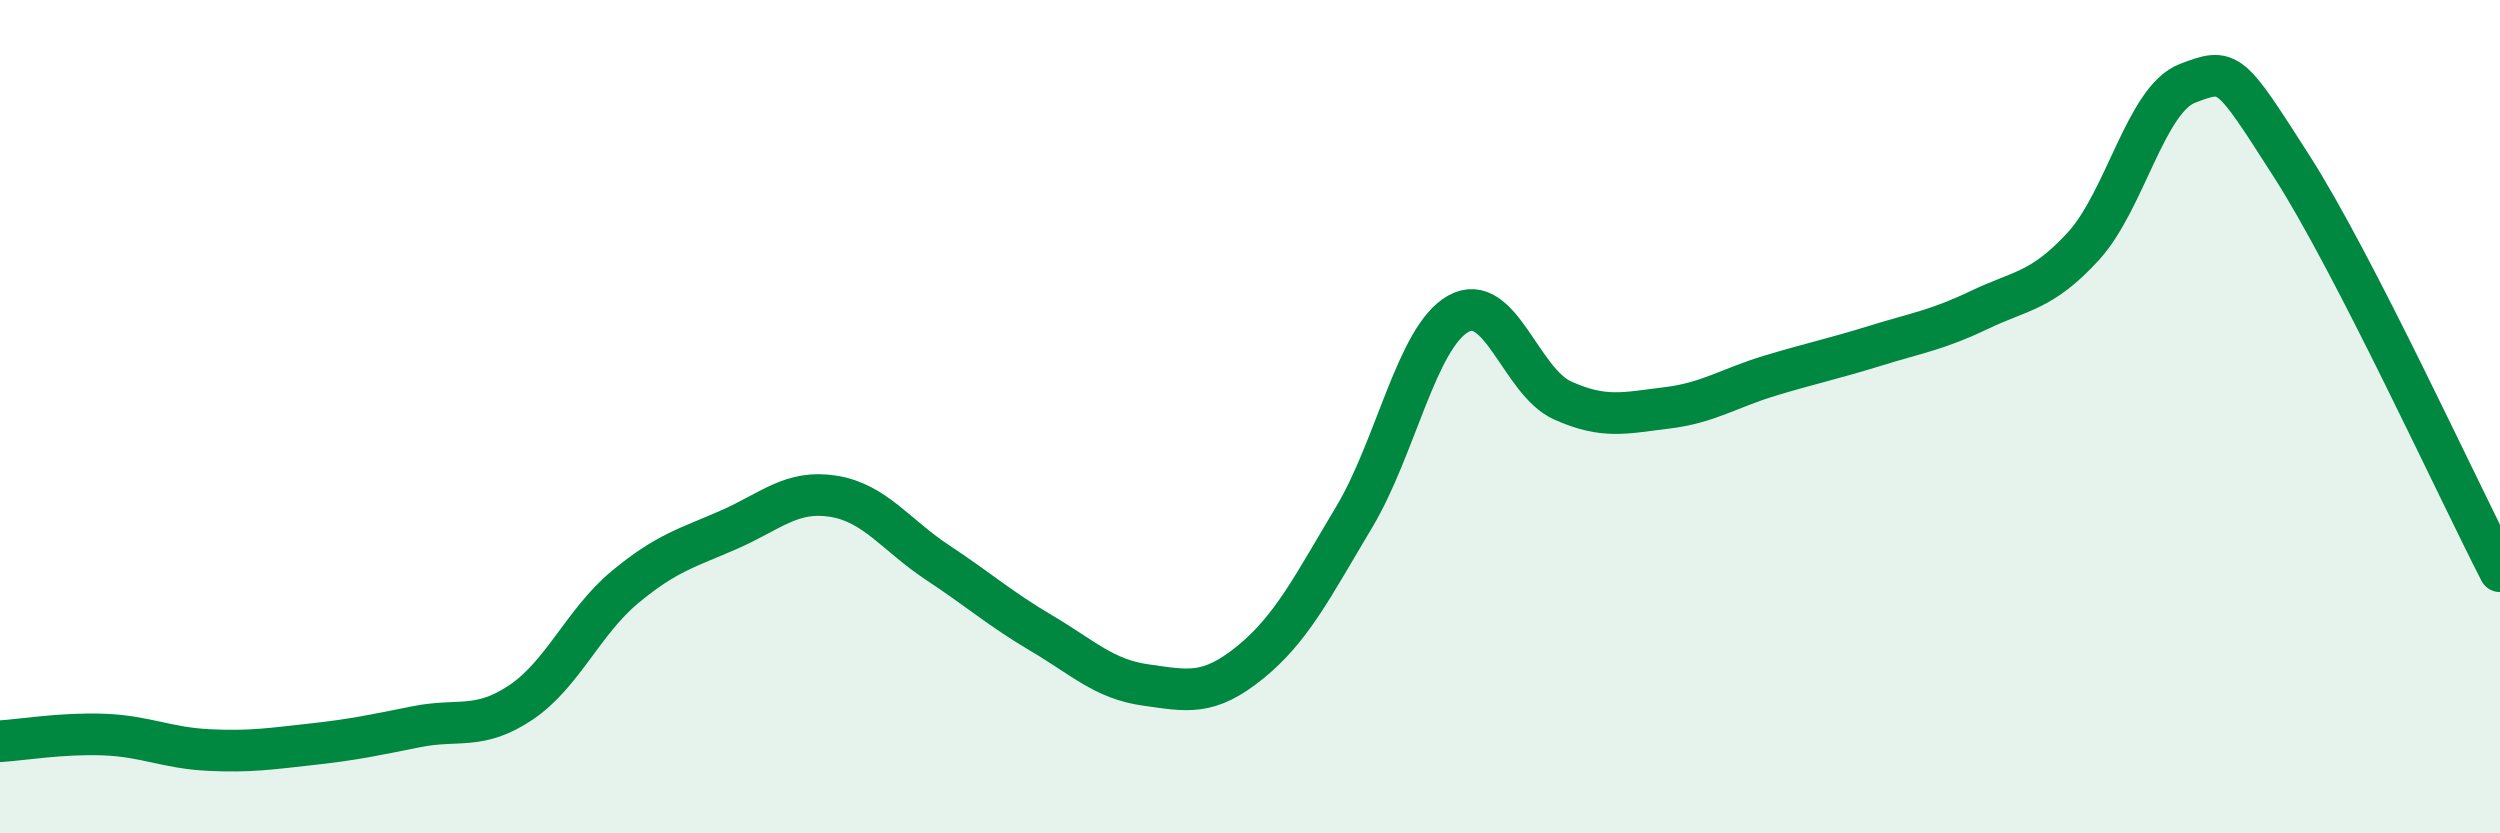
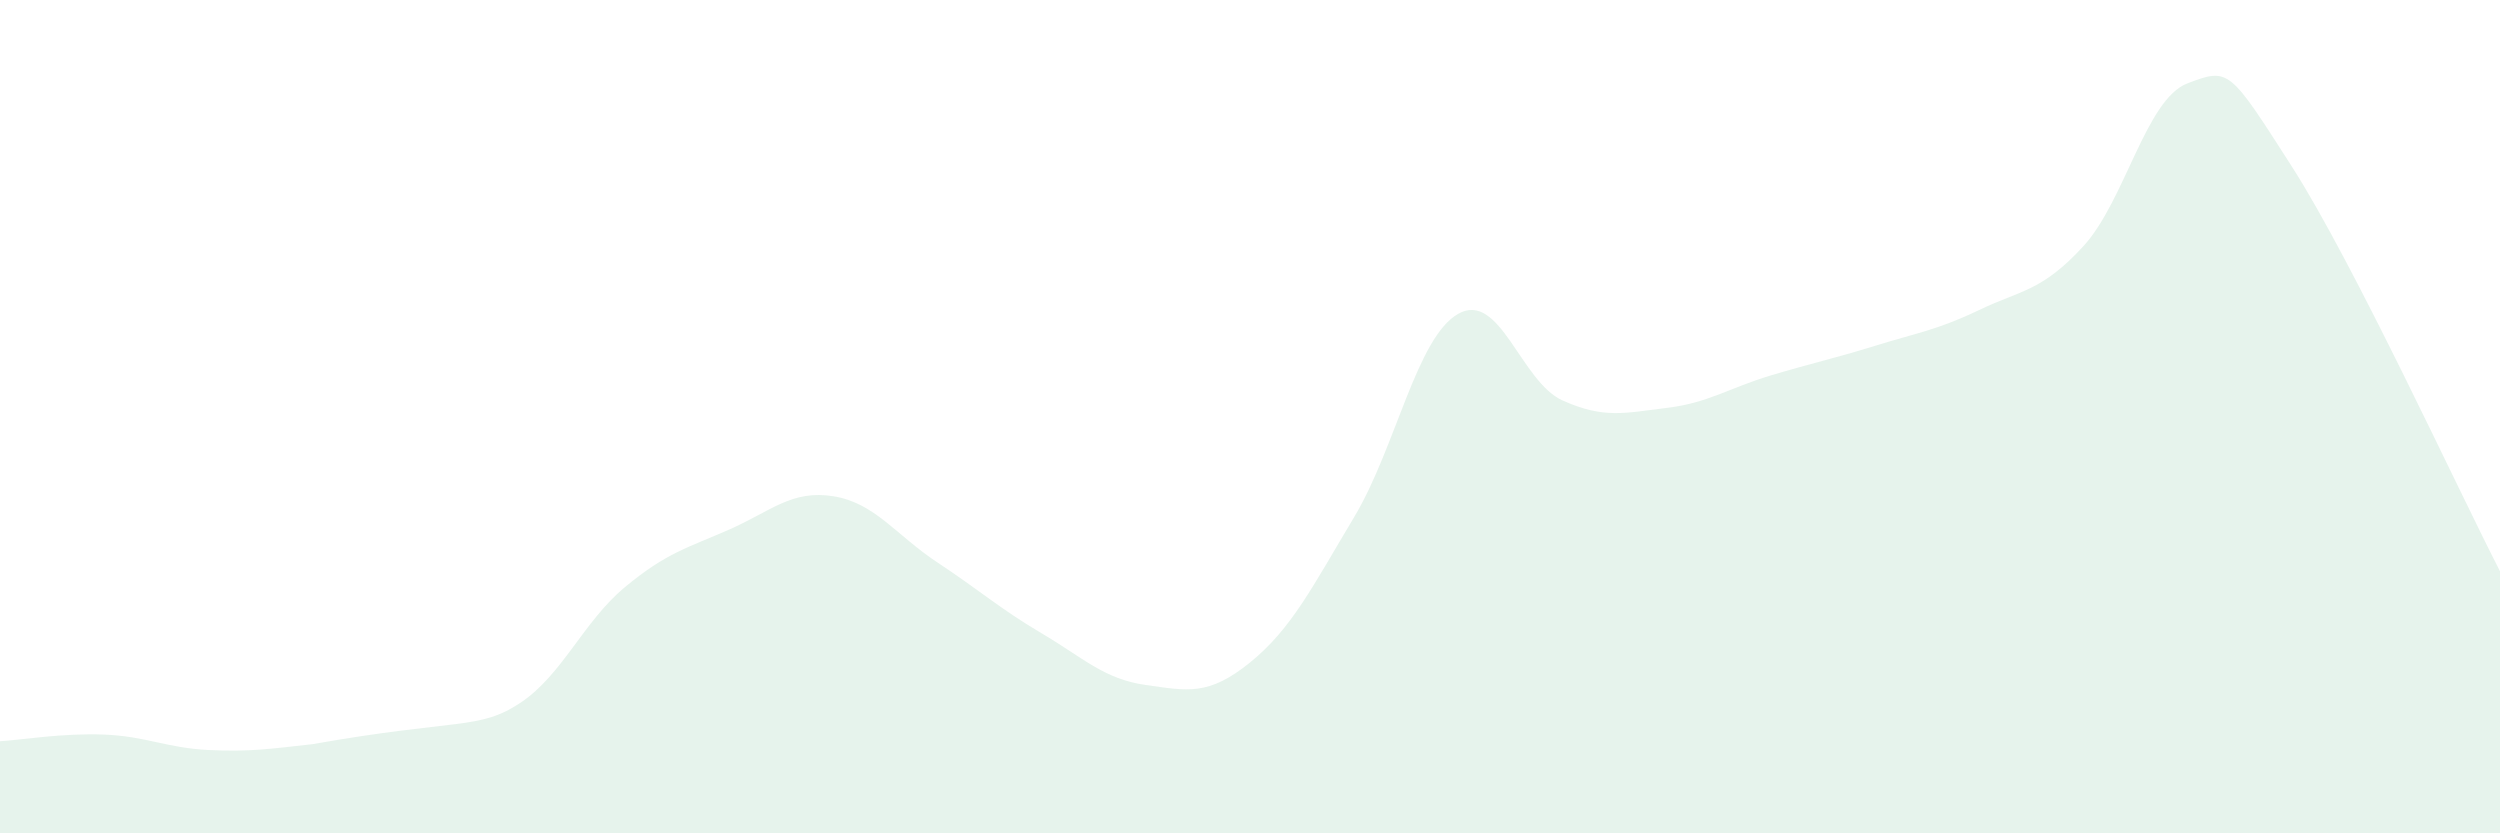
<svg xmlns="http://www.w3.org/2000/svg" width="60" height="20" viewBox="0 0 60 20">
-   <path d="M 0,17.79 C 0.5,17.76 1.5,17.59 2.5,17.63 C 3.5,17.67 4,17.95 5,18 C 6,18.05 6.5,17.97 7.5,17.86 C 8.5,17.75 9,17.64 10,17.44 C 11,17.24 11.5,17.53 12.5,16.86 C 13.5,16.19 14,14.92 15,14.09 C 16,13.26 16.5,13.15 17.5,12.71 C 18.5,12.27 19,11.75 20,11.91 C 21,12.07 21.5,12.84 22.5,13.5 C 23.5,14.16 24,14.61 25,15.2 C 26,15.79 26.5,16.3 27.5,16.44 C 28.5,16.58 29,16.71 30,15.9 C 31,15.09 31.5,14.08 32.5,12.41 C 33.5,10.74 34,8.09 35,7.53 C 36,6.97 36.5,9.16 37.5,9.61 C 38.5,10.06 39,9.91 40,9.79 C 41,9.67 41.5,9.31 42.5,9.01 C 43.5,8.71 44,8.61 45,8.3 C 46,7.99 46.5,7.92 47.5,7.44 C 48.5,6.96 49,7 50,5.91 C 51,4.82 51.5,2.38 52.5,2 C 53.5,1.62 53.5,1.65 55,3.99 C 56.5,6.33 59,11.77 60,13.71L60 20L0 20Z" fill="#008740" opacity="0.1" stroke-linecap="round" stroke-linejoin="round" />
-   <path d="M 0,17.79 C 0.5,17.76 1.5,17.59 2.5,17.63 C 3.5,17.67 4,17.95 5,18 C 6,18.05 6.5,17.97 7.5,17.86 C 8.5,17.75 9,17.64 10,17.44 C 11,17.24 11.5,17.53 12.5,16.86 C 13.5,16.19 14,14.92 15,14.09 C 16,13.26 16.5,13.15 17.5,12.71 C 18.5,12.27 19,11.75 20,11.91 C 21,12.07 21.5,12.84 22.5,13.5 C 23.5,14.16 24,14.61 25,15.2 C 26,15.79 26.5,16.3 27.5,16.44 C 28.5,16.58 29,16.71 30,15.9 C 31,15.09 31.5,14.08 32.5,12.41 C 33.5,10.74 34,8.09 35,7.53 C 36,6.97 36.5,9.16 37.5,9.61 C 38.5,10.06 39,9.91 40,9.79 C 41,9.67 41.5,9.31 42.5,9.01 C 43.5,8.71 44,8.61 45,8.3 C 46,7.99 46.5,7.92 47.5,7.44 C 48.5,6.96 49,7 50,5.91 C 51,4.82 51.5,2.38 52.5,2 C 53.5,1.62 53.5,1.65 55,3.99 C 56.5,6.33 59,11.77 60,13.71" stroke="#008740" stroke-width="1" fill="none" stroke-linecap="round" stroke-linejoin="round" />
+   <path d="M 0,17.79 C 0.5,17.76 1.5,17.59 2.5,17.63 C 3.5,17.67 4,17.95 5,18 C 6,18.05 6.5,17.97 7.5,17.86 C 11,17.24 11.5,17.53 12.5,16.86 C 13.5,16.19 14,14.92 15,14.09 C 16,13.26 16.5,13.15 17.5,12.71 C 18.5,12.27 19,11.75 20,11.91 C 21,12.07 21.5,12.84 22.5,13.5 C 23.5,14.16 24,14.61 25,15.2 C 26,15.79 26.5,16.3 27.5,16.44 C 28.5,16.58 29,16.71 30,15.9 C 31,15.09 31.5,14.08 32.5,12.41 C 33.5,10.74 34,8.09 35,7.53 C 36,6.97 36.5,9.16 37.5,9.61 C 38.5,10.06 39,9.91 40,9.79 C 41,9.67 41.5,9.31 42.5,9.01 C 43.5,8.71 44,8.61 45,8.3 C 46,7.99 46.5,7.92 47.5,7.44 C 48.5,6.96 49,7 50,5.91 C 51,4.82 51.5,2.38 52.5,2 C 53.5,1.62 53.5,1.65 55,3.99 C 56.5,6.33 59,11.77 60,13.71L60 20L0 20Z" fill="#008740" opacity="0.1" stroke-linecap="round" stroke-linejoin="round" />
</svg>